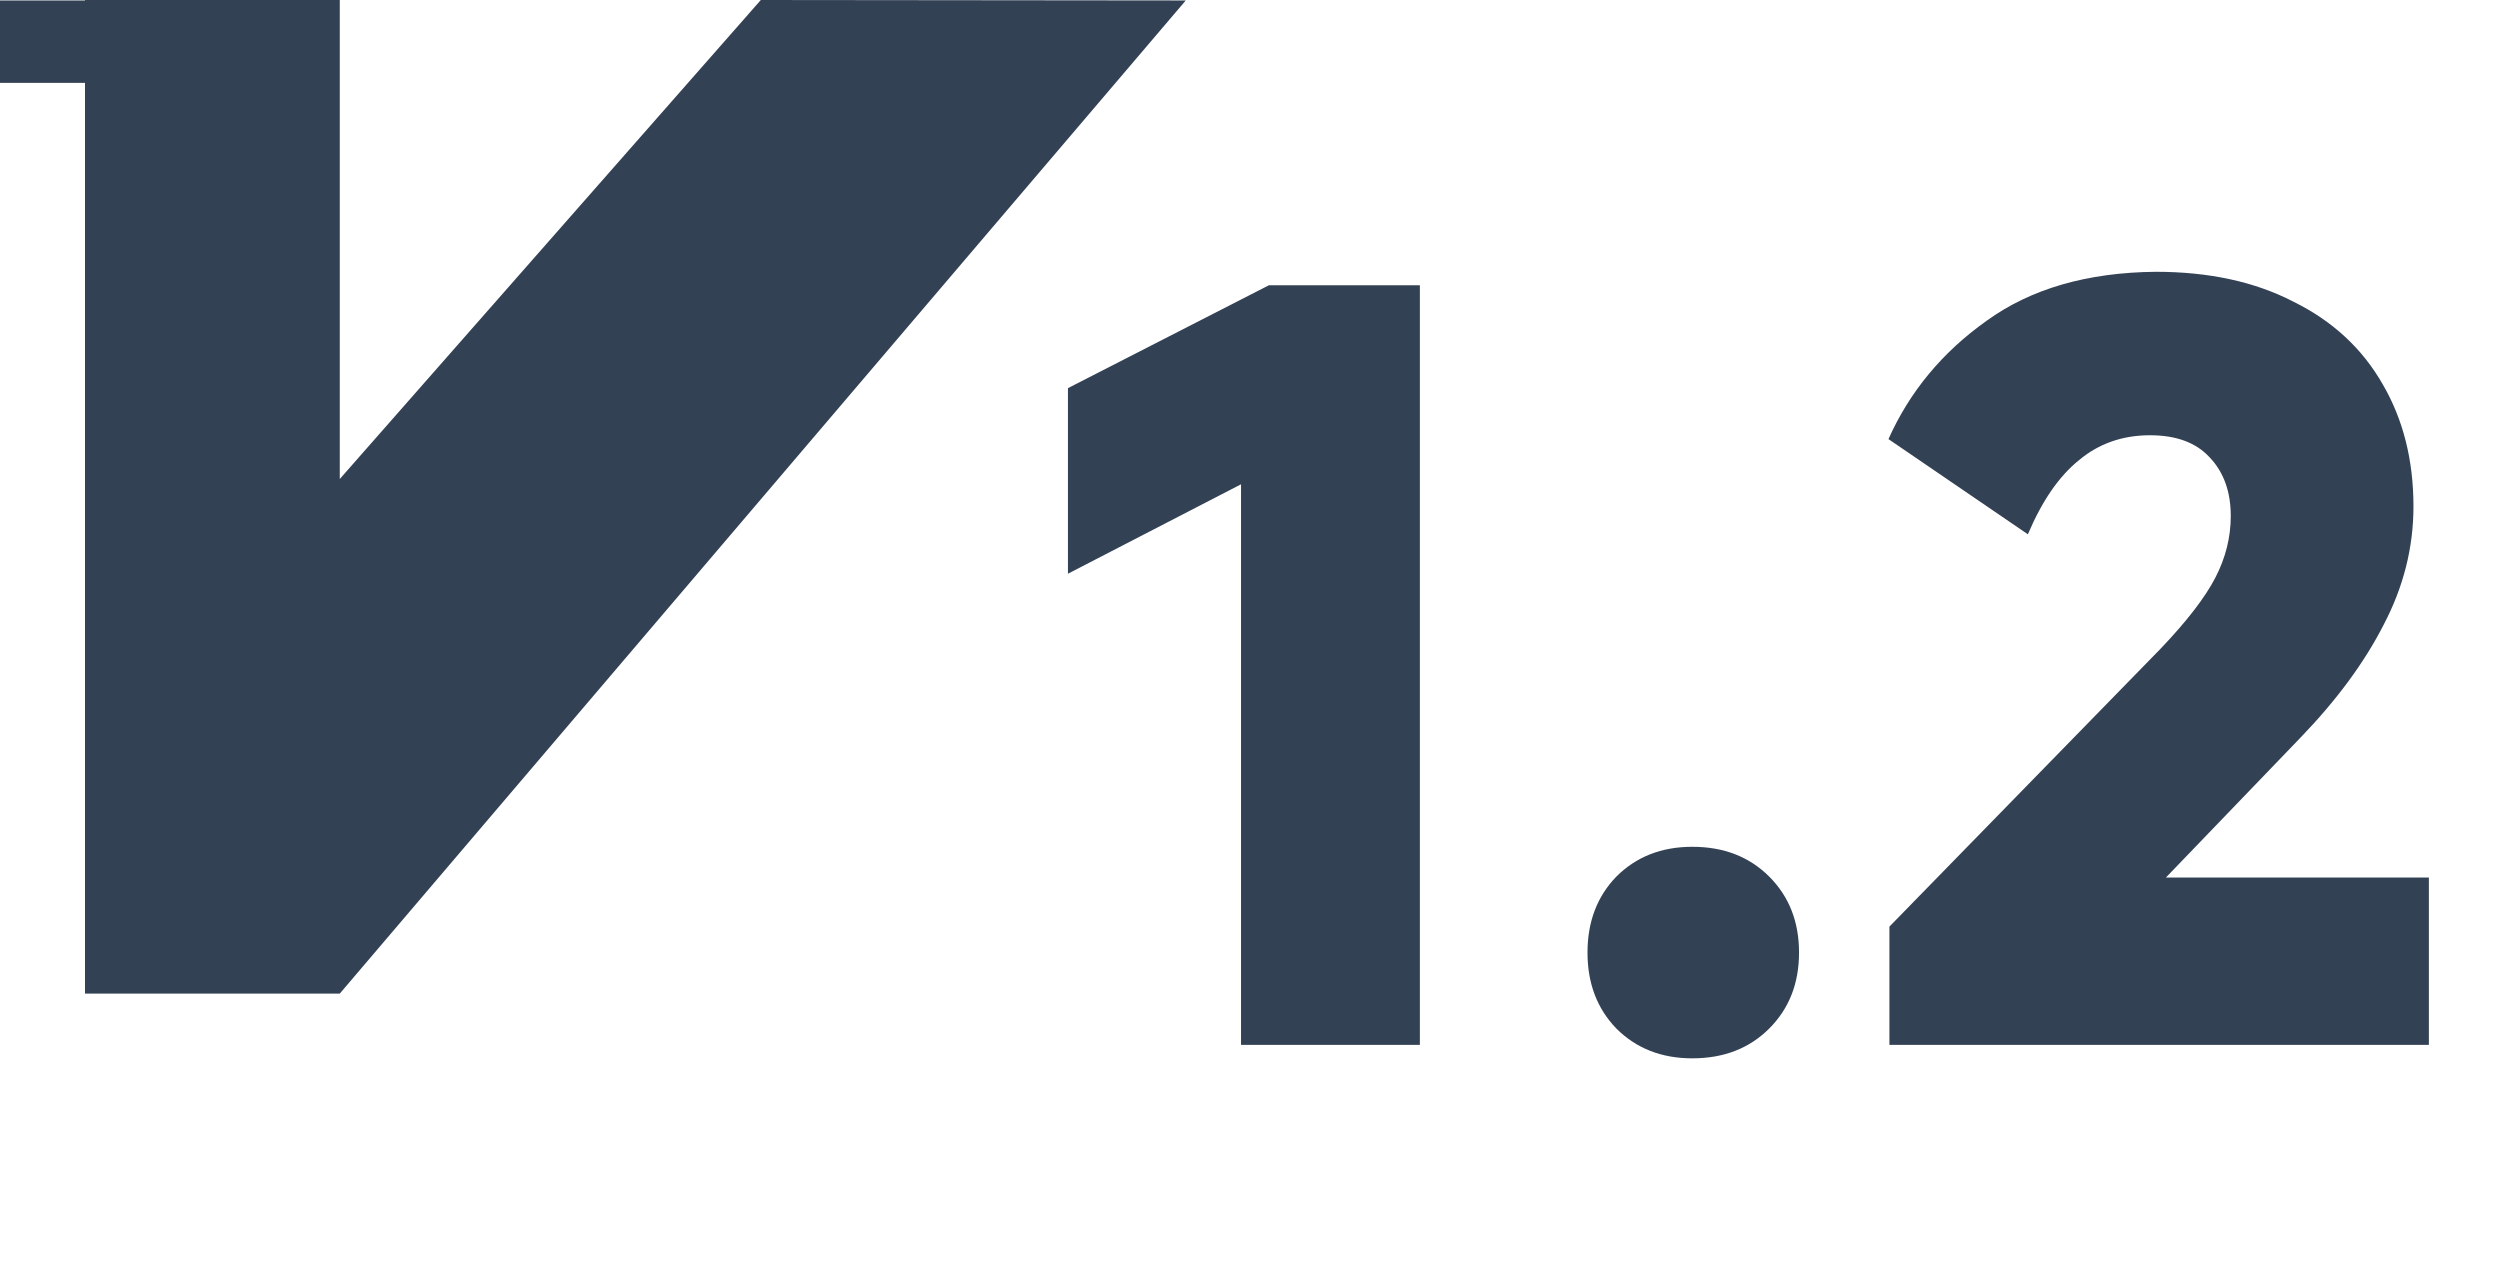
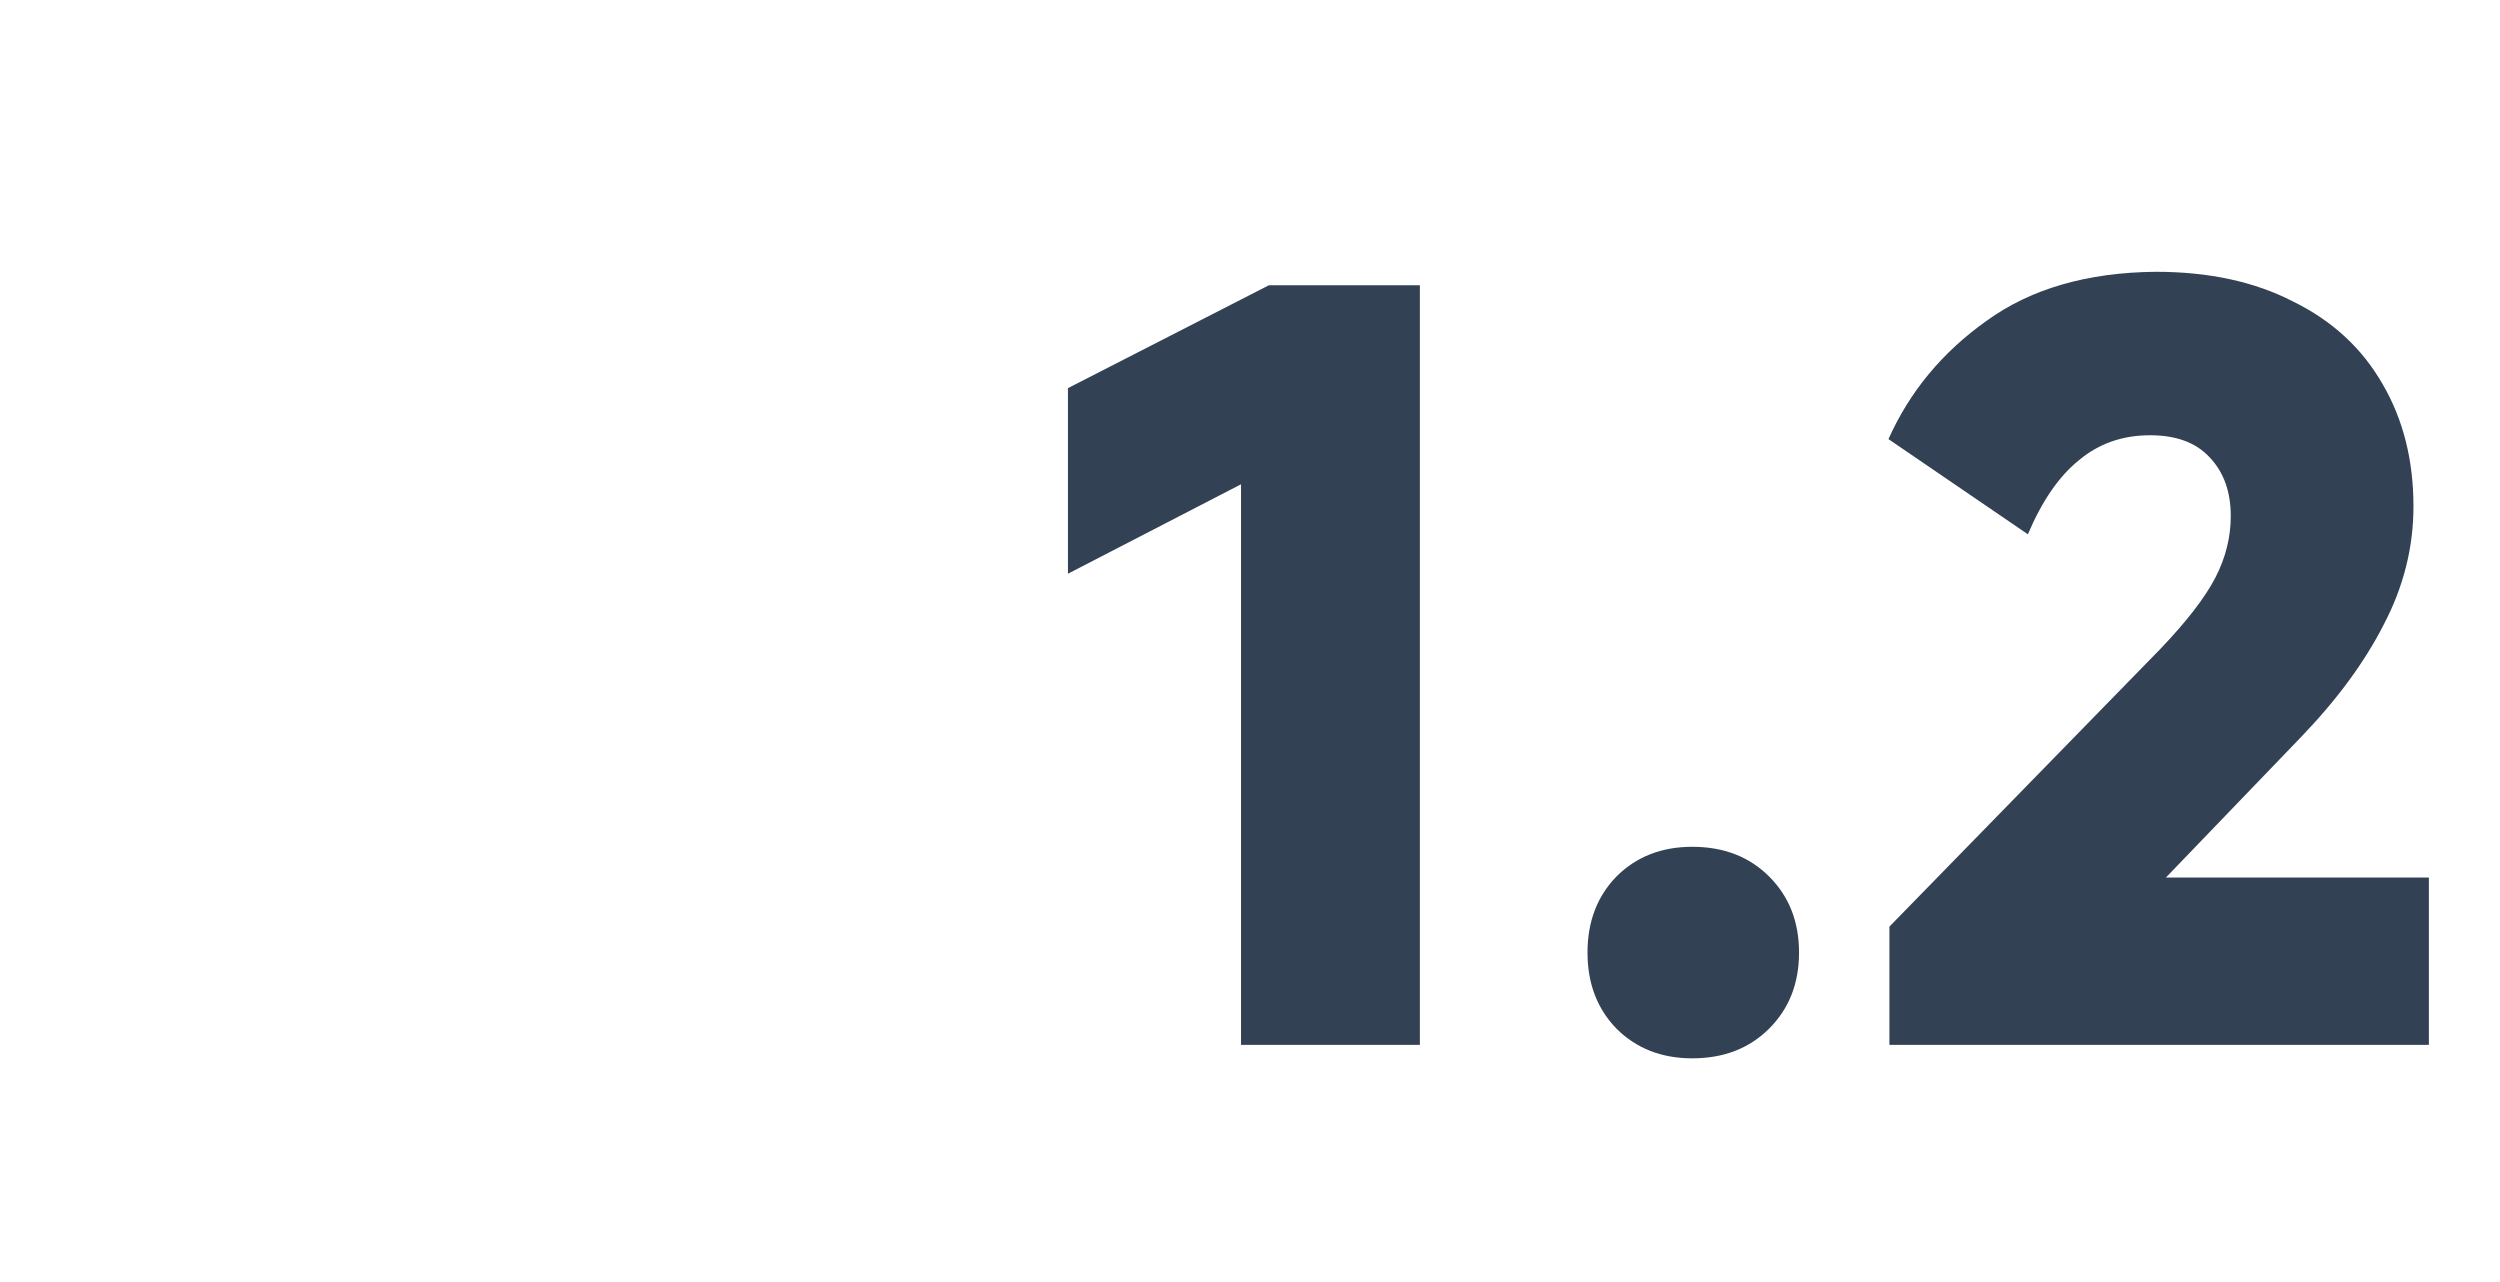
<svg xmlns="http://www.w3.org/2000/svg" width="78" height="40" viewBox="0 0 78 40" fill="none">
-   <path d="M23.738 0L10.601 14.945V0H2.652V0.014H0V2.586H2.652V31H10.601L36.996 0.014L23.738 0Z" fill="#334155" />
  <path d="M38.72 32.6V15.11L33.32 17.9V12.11L39.59 8.9H44.3V32.6H38.72ZM52.8 33.02C51.84 33.02 51.05 32.71 50.43 32.09C49.83 31.47 49.53 30.68 49.53 29.72C49.53 28.76 49.83 27.97 50.43 27.35C51.05 26.73 51.84 26.42 52.8 26.42C53.78 26.42 54.58 26.73 55.2 27.35C55.82 27.97 56.13 28.76 56.13 29.72C56.13 30.68 55.82 31.47 55.2 32.09C54.58 32.71 53.78 33.02 52.8 33.02ZM67.081 13.58C66.221 13.58 65.481 13.84 64.861 14.36C64.24 14.86 63.711 15.63 63.27 16.67L58.92 13.7C59.581 12.22 60.6 10.99 61.98 10.01C63.361 9.01 65.121 8.5 67.26 8.48C68.921 8.48 70.35 8.79 71.55 9.41C72.77 10.01 73.701 10.87 74.341 11.99C74.981 13.09 75.3 14.36 75.3 15.8C75.3 17.08 74.99 18.31 74.371 19.49C73.77 20.67 72.9 21.85 71.76 23.03L64.891 30.17L63.691 27.38H75.781V32.6H58.95V28.91L67.41 20.24C68.231 19.38 68.8 18.64 69.121 18.02C69.441 17.4 69.6 16.76 69.6 16.1C69.6 15.34 69.38 14.73 68.941 14.27C68.52 13.81 67.9 13.58 67.081 13.58Z" fill="#334155" />
</svg>